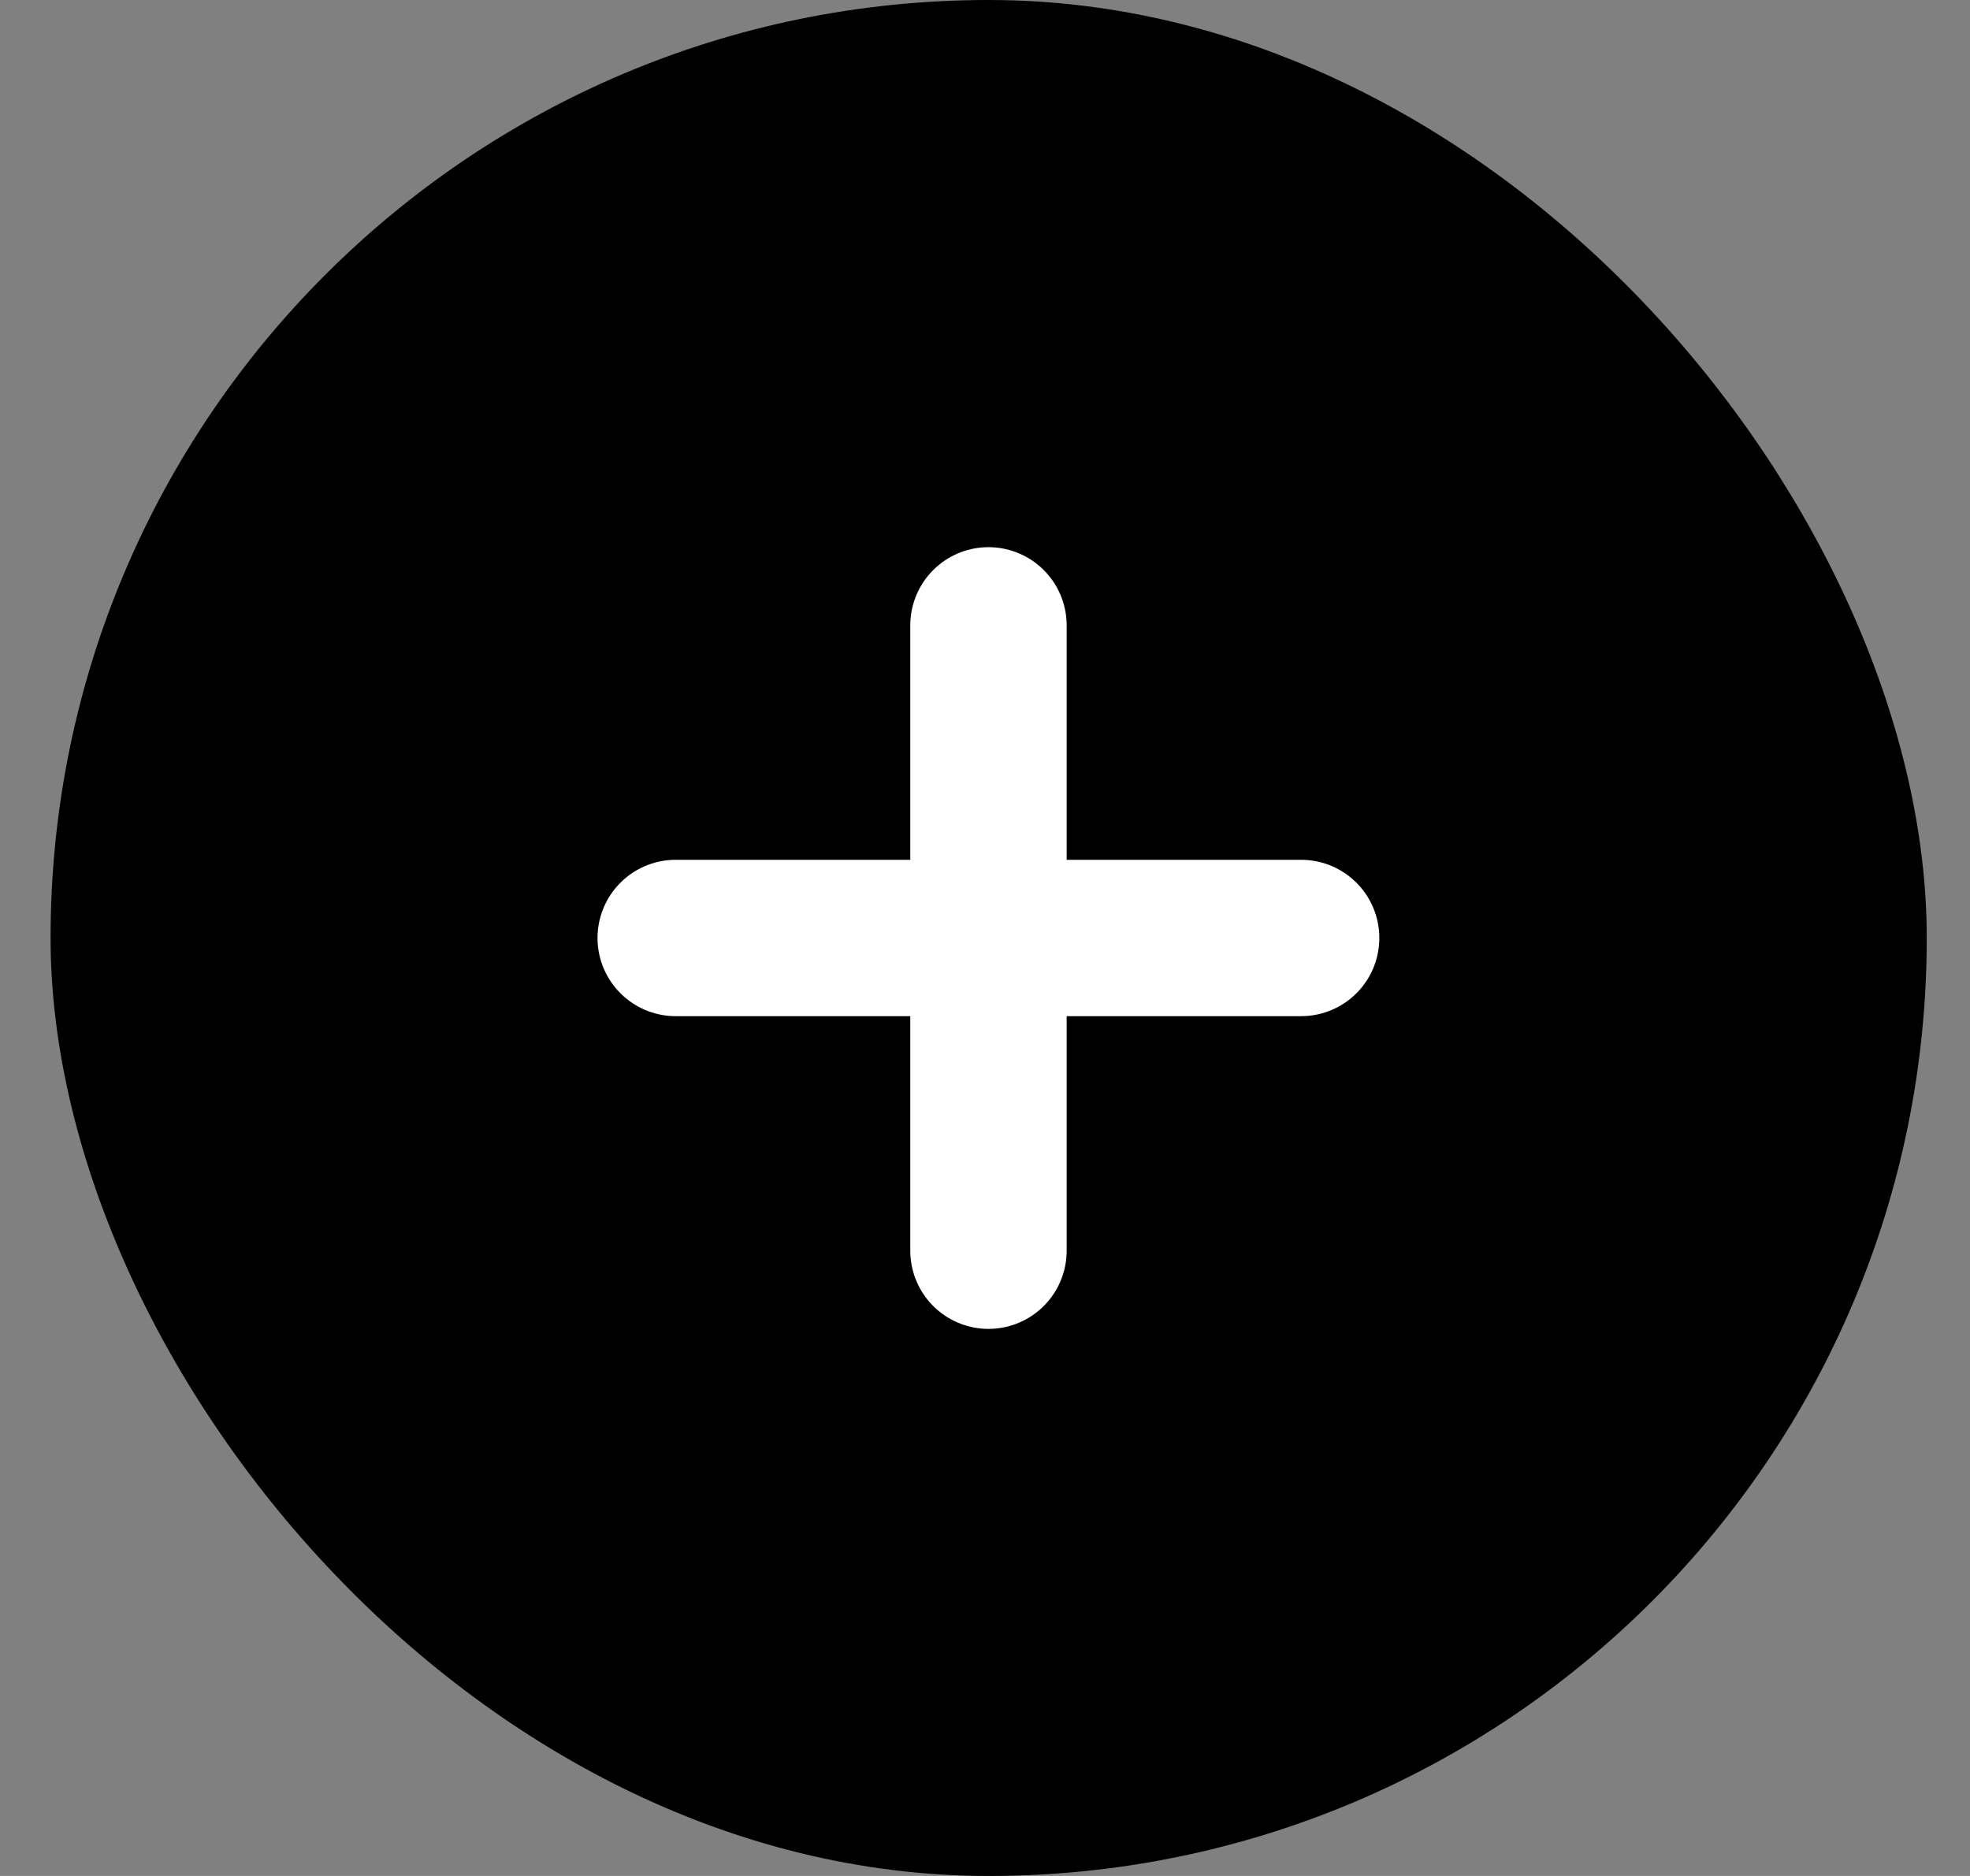
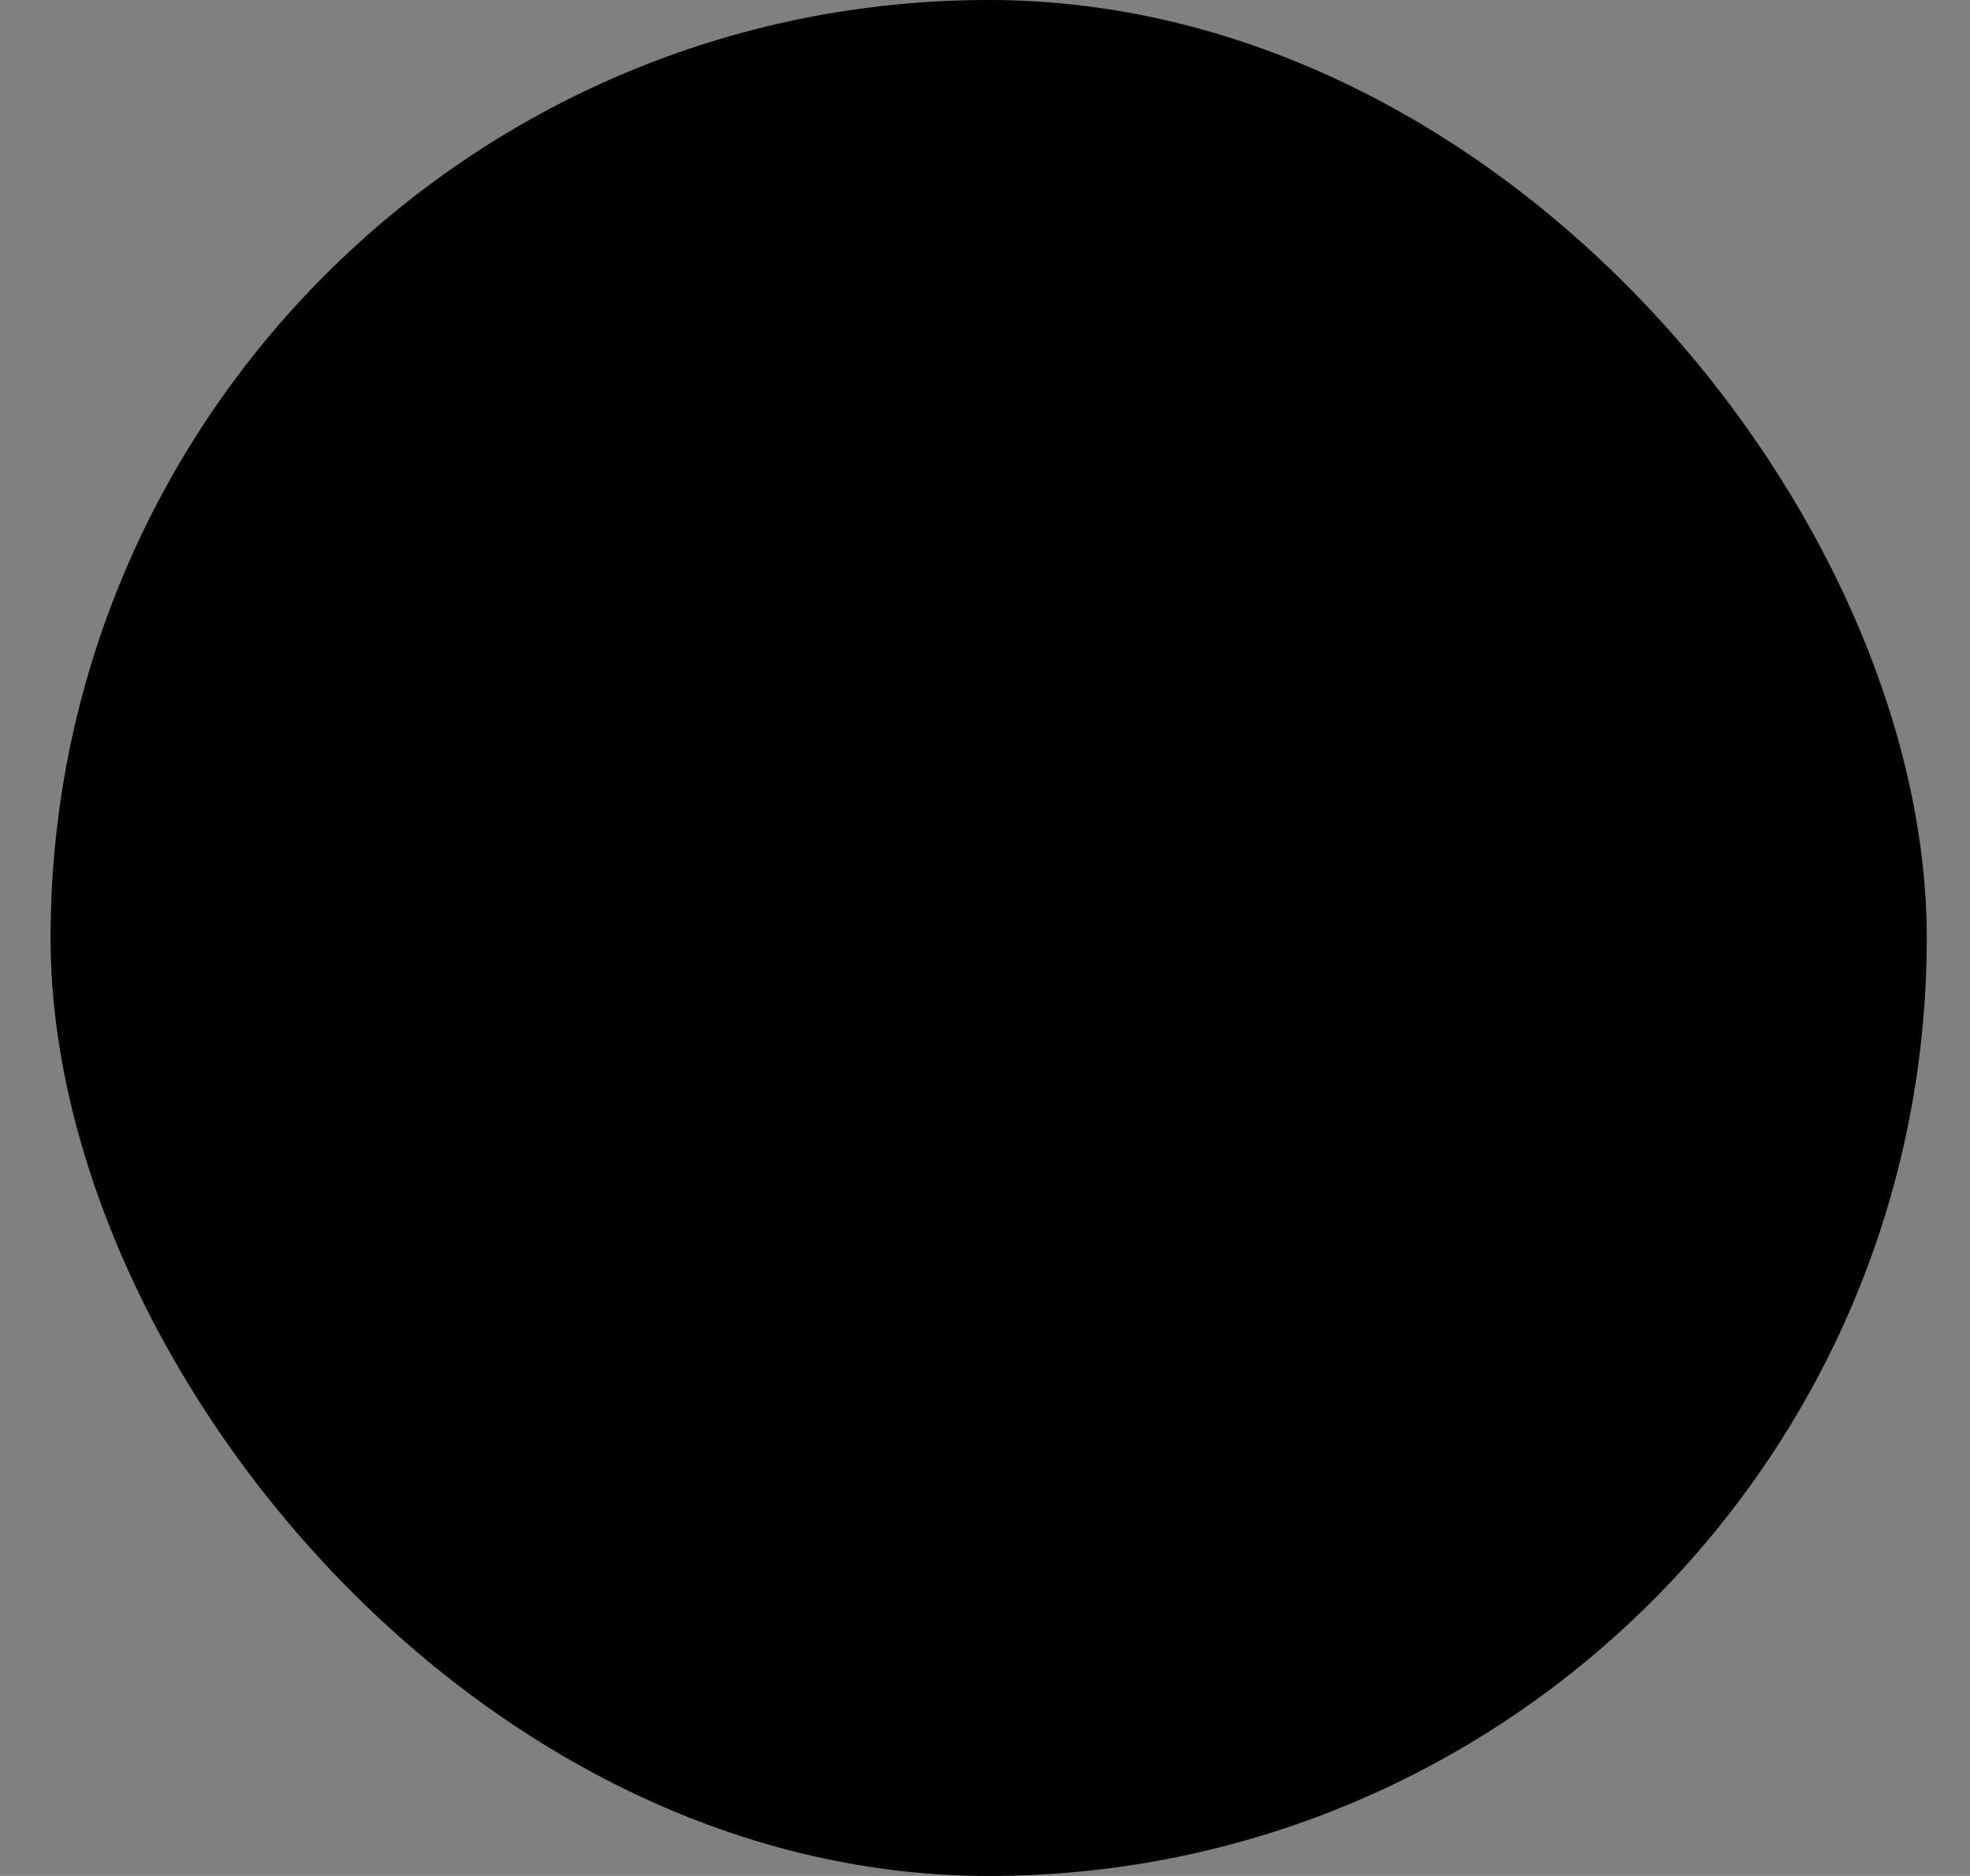
<svg xmlns="http://www.w3.org/2000/svg" width="21" height="20" viewBox="0 0 21 20" fill="none">
  <rect x="0" y="0" width="21" height="20" fill="#808080" stroke="none" />
  <rect x="0.539" width="20" height="20" rx="10" fill="black" />
-   <path d="M10.537 6.667V13.334M7.203 10H13.87" stroke="white" stroke-width="1.667" stroke-linecap="round" stroke-linejoin="round" />
</svg>